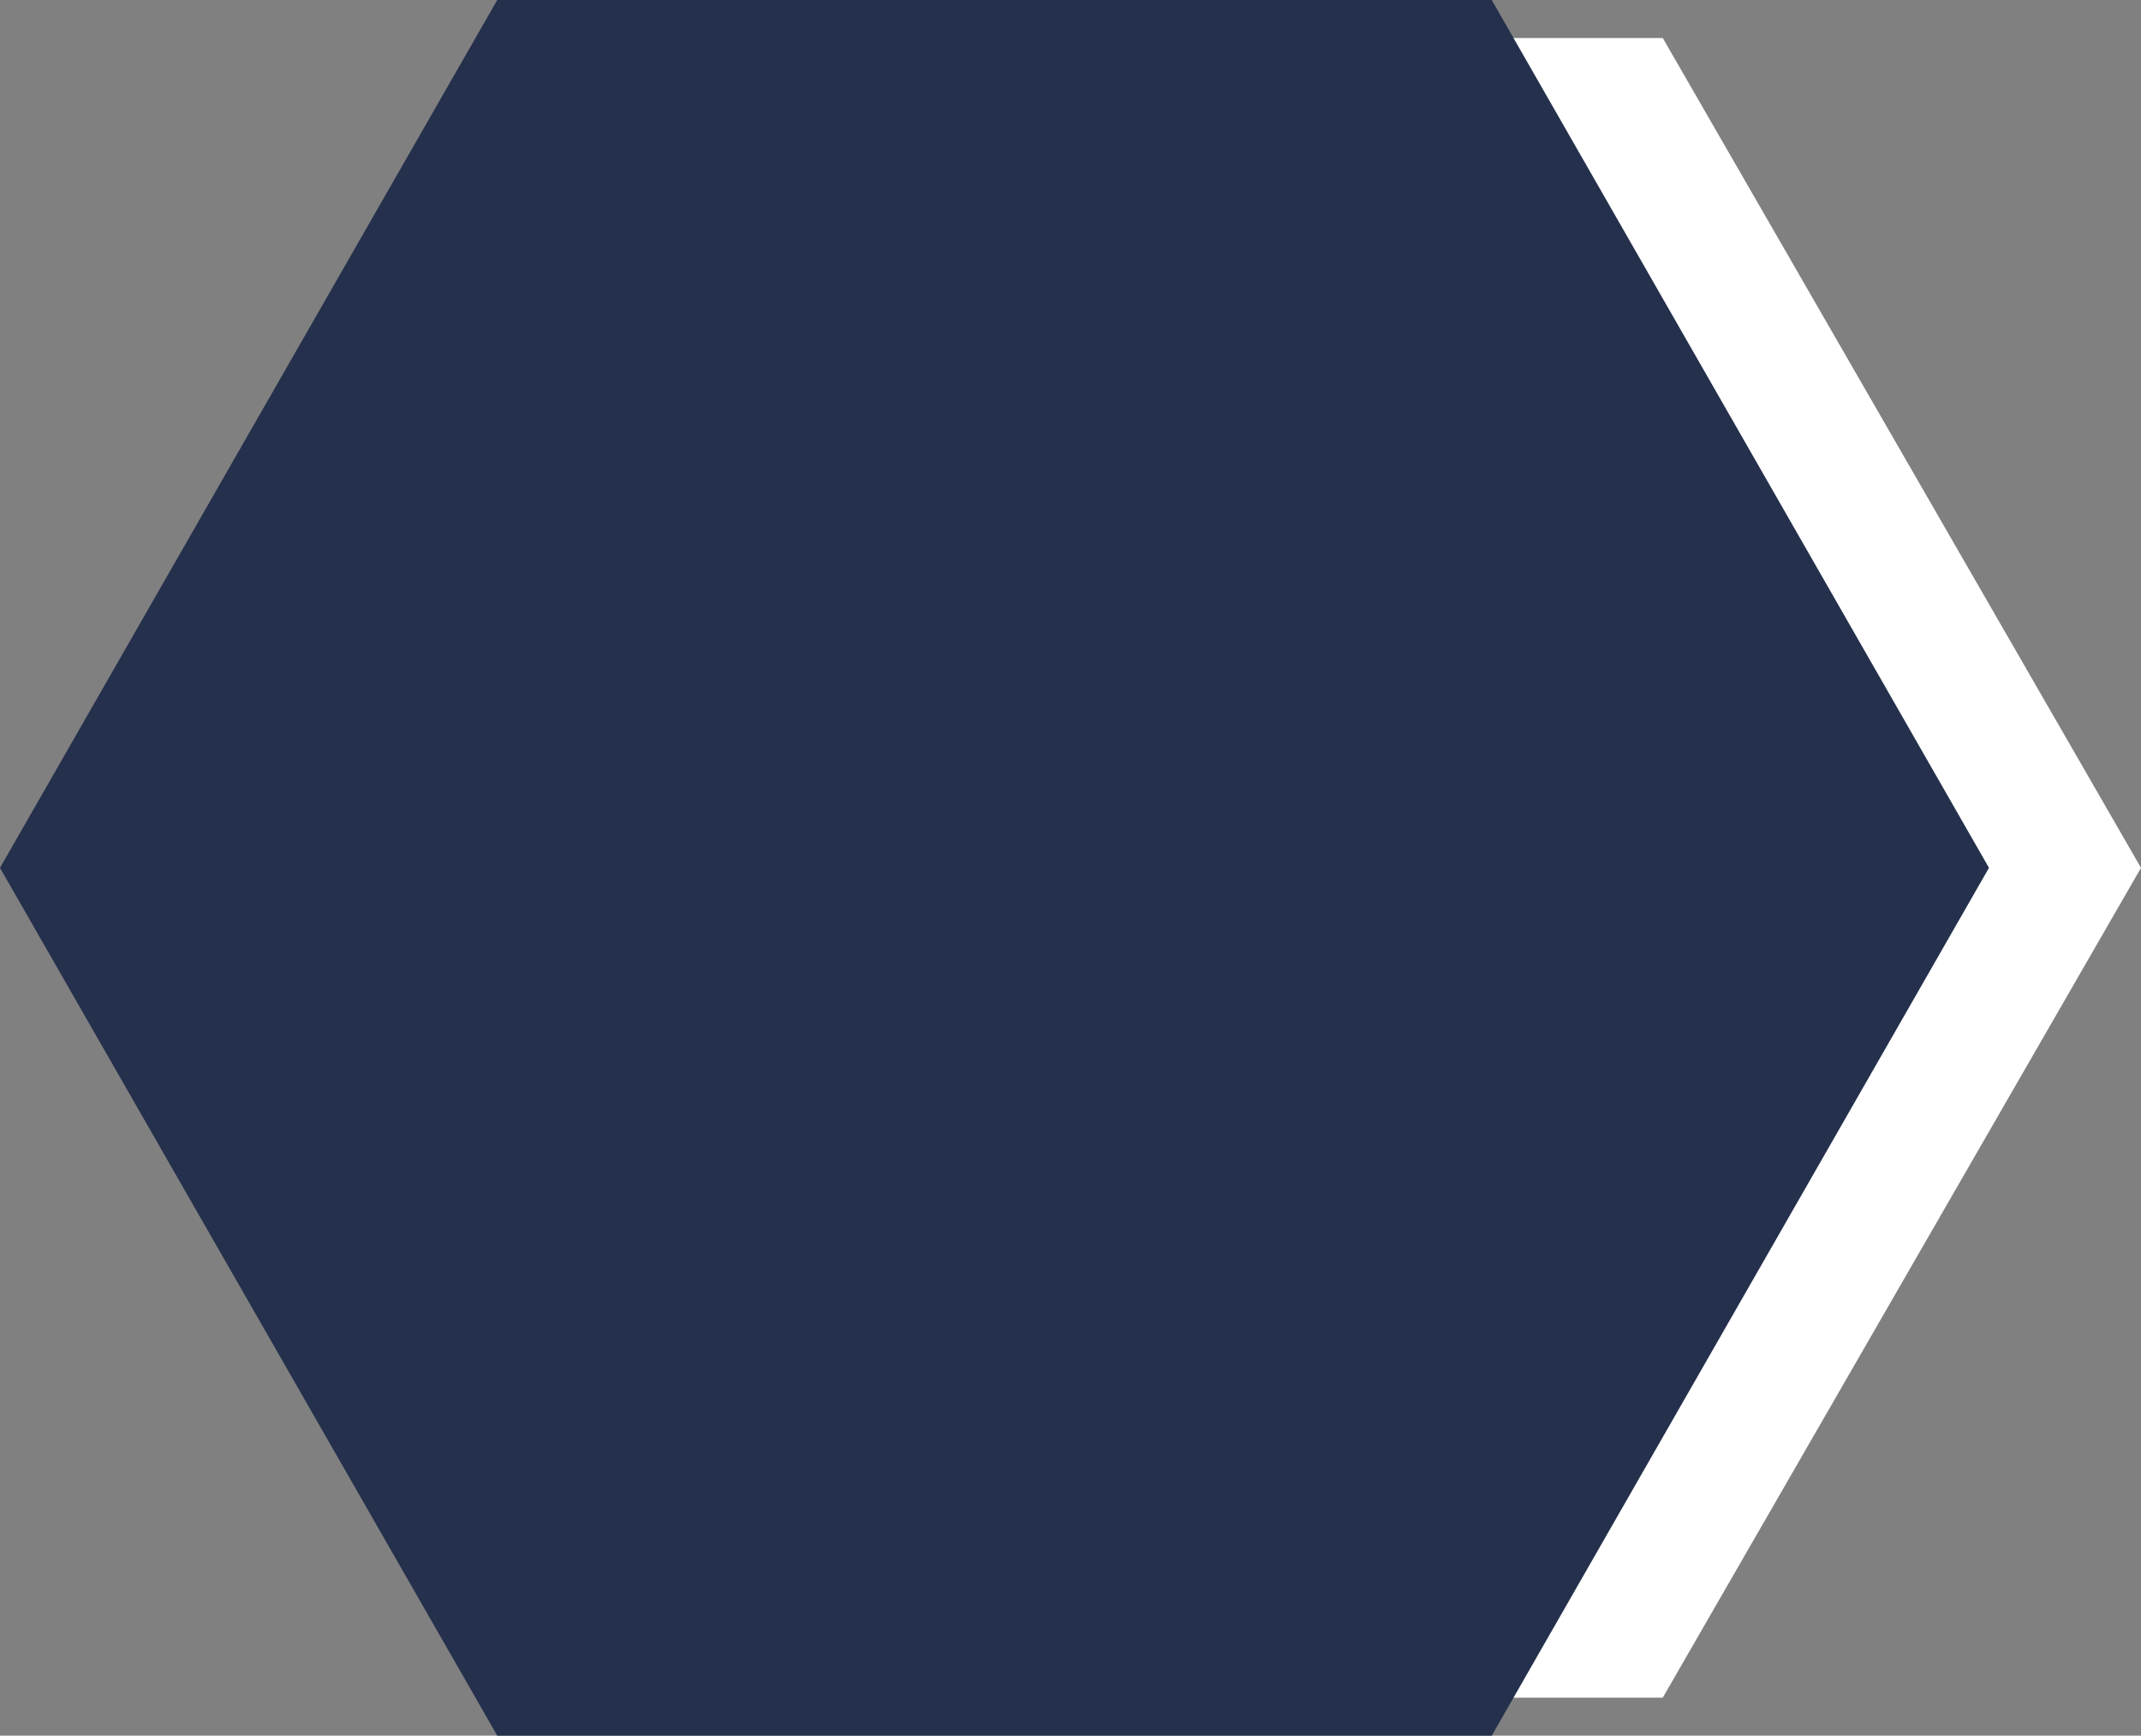
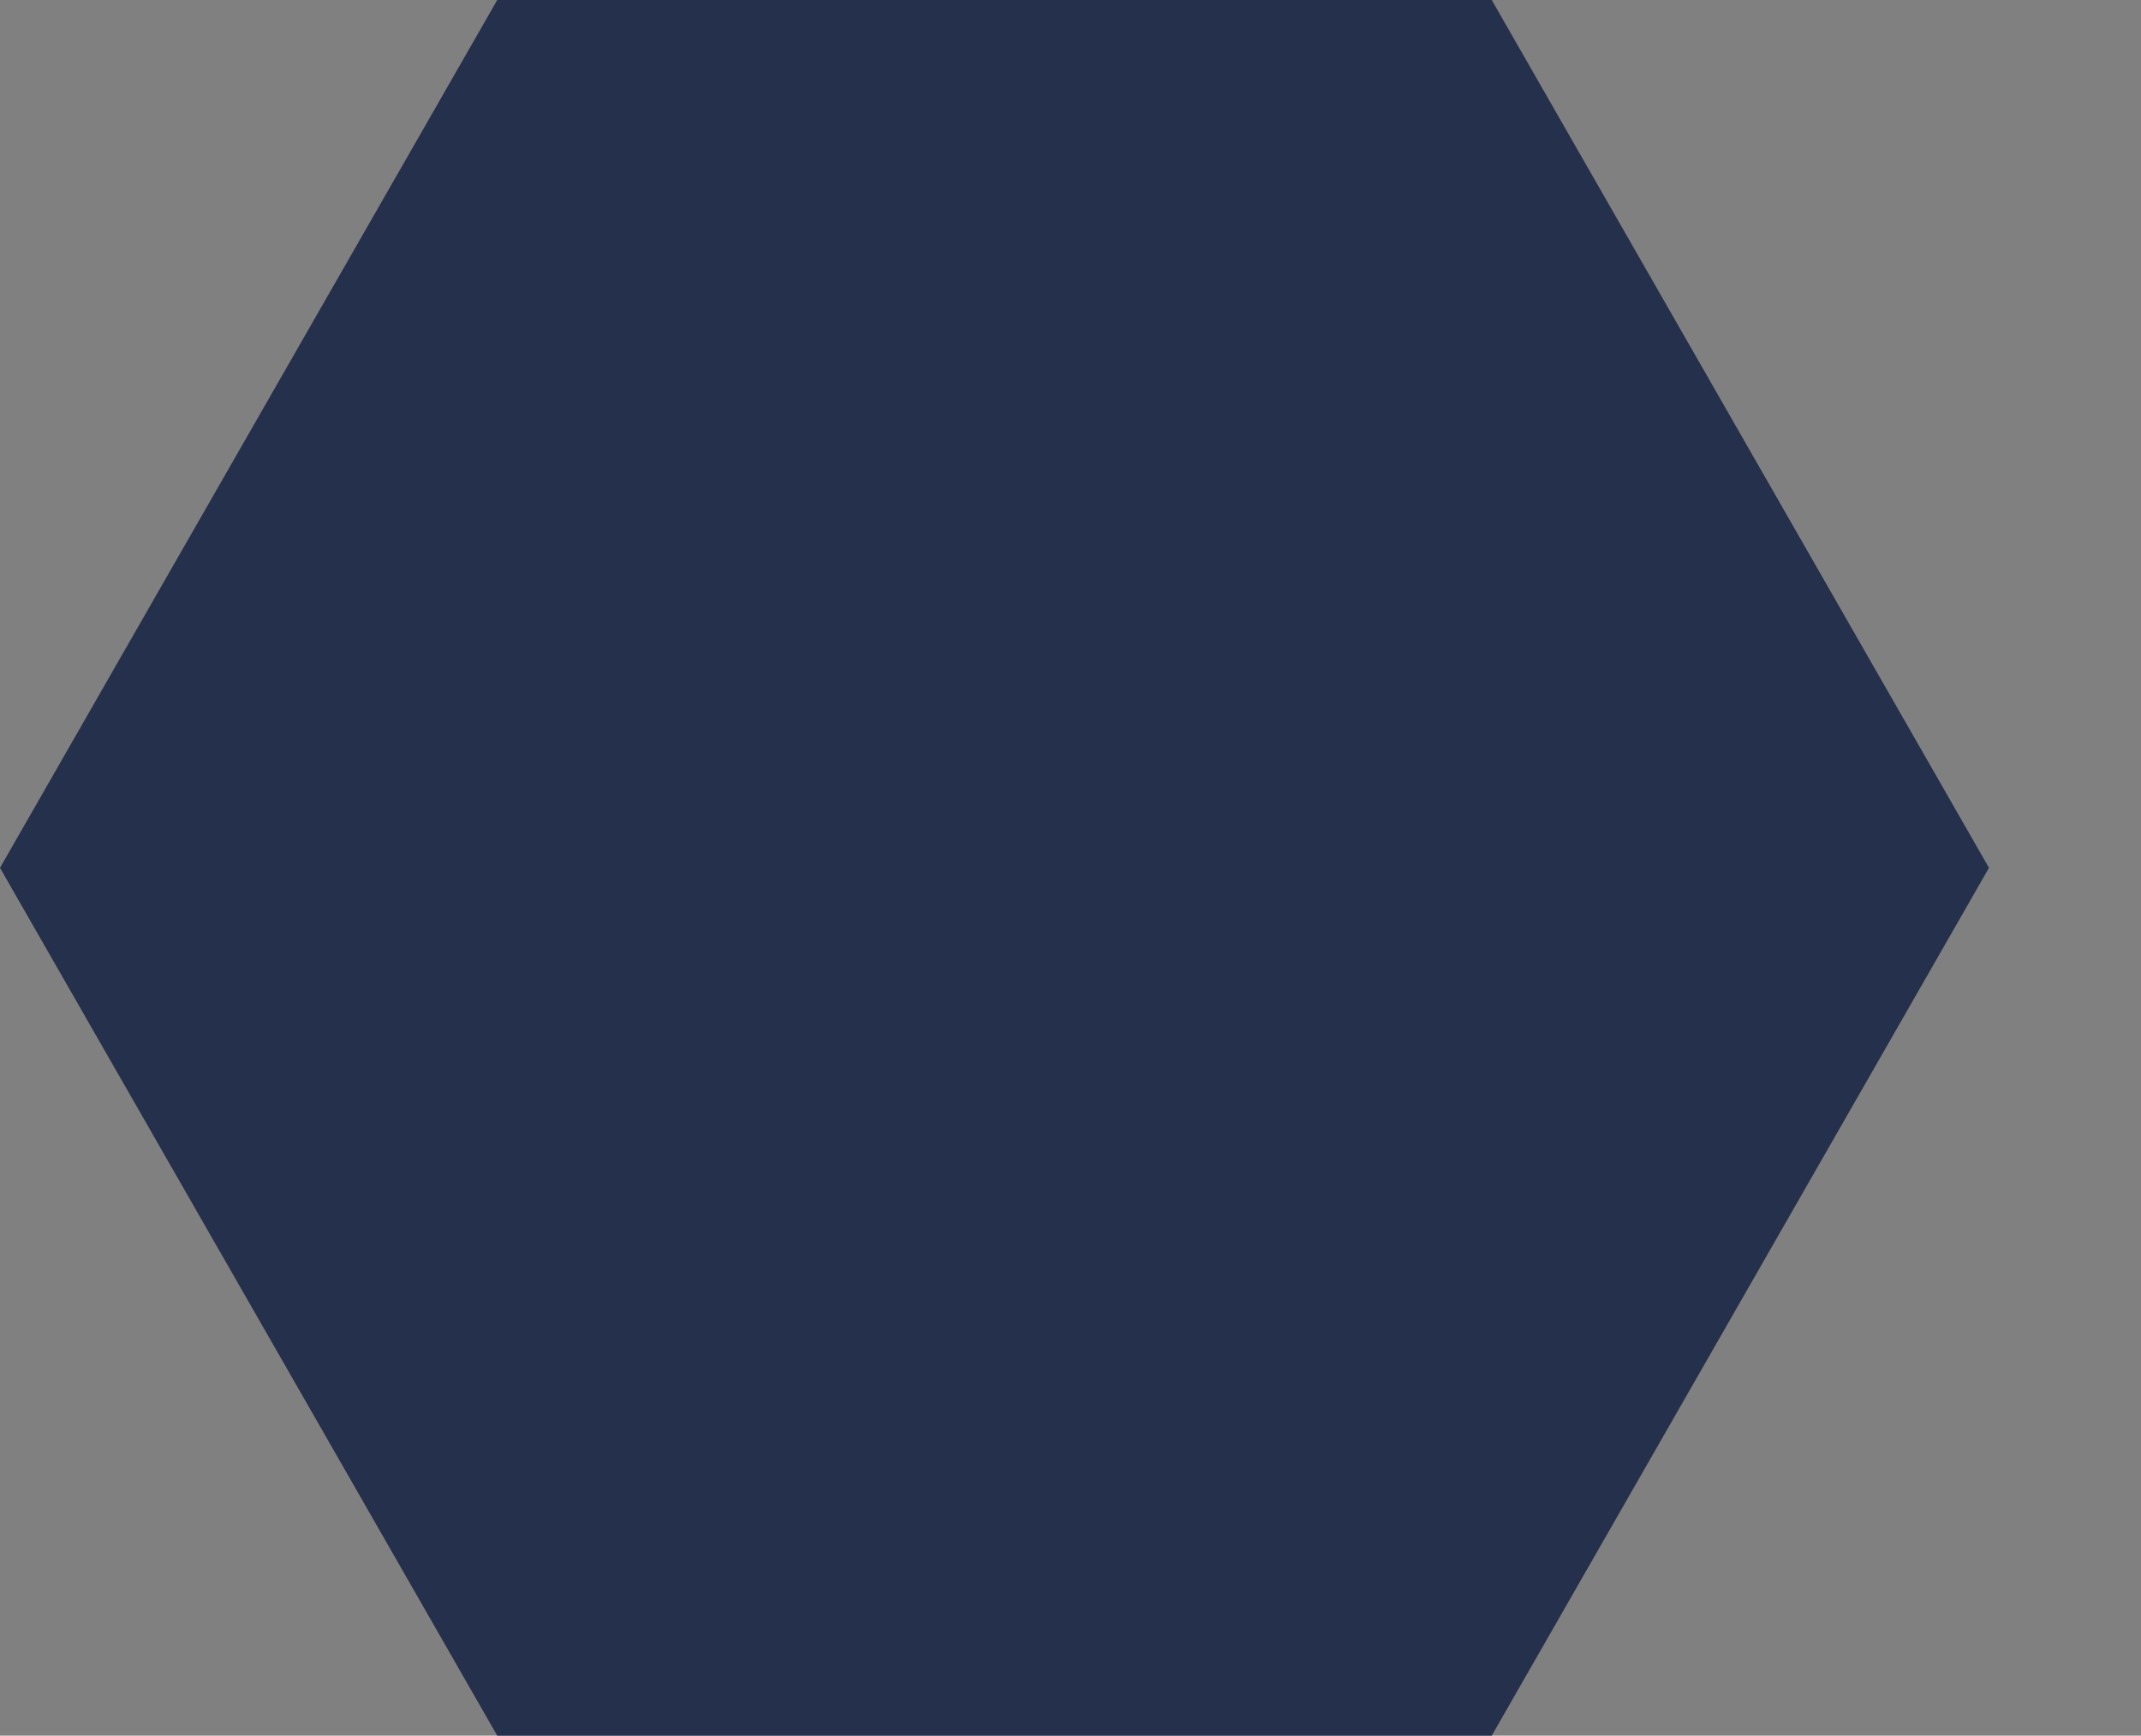
<svg xmlns="http://www.w3.org/2000/svg" height="137" viewBox="0 0 169 137" width="169">
  <rect x="0" y="0" width="169" height="137" fill="#808080" stroke="none" />
-   <path d="m113.25 0 37.75 65.5-37.75 65.5h-75.5l-37.75-65.5 37.75-65.5z" fill="#fff" transform="translate(18 3)" />
  <path d="m117.75 0 39.25 68.5-39.25 68.5h-78.5l-39.25-68.5 39.25-68.5z" fill="#24304c" />
</svg>